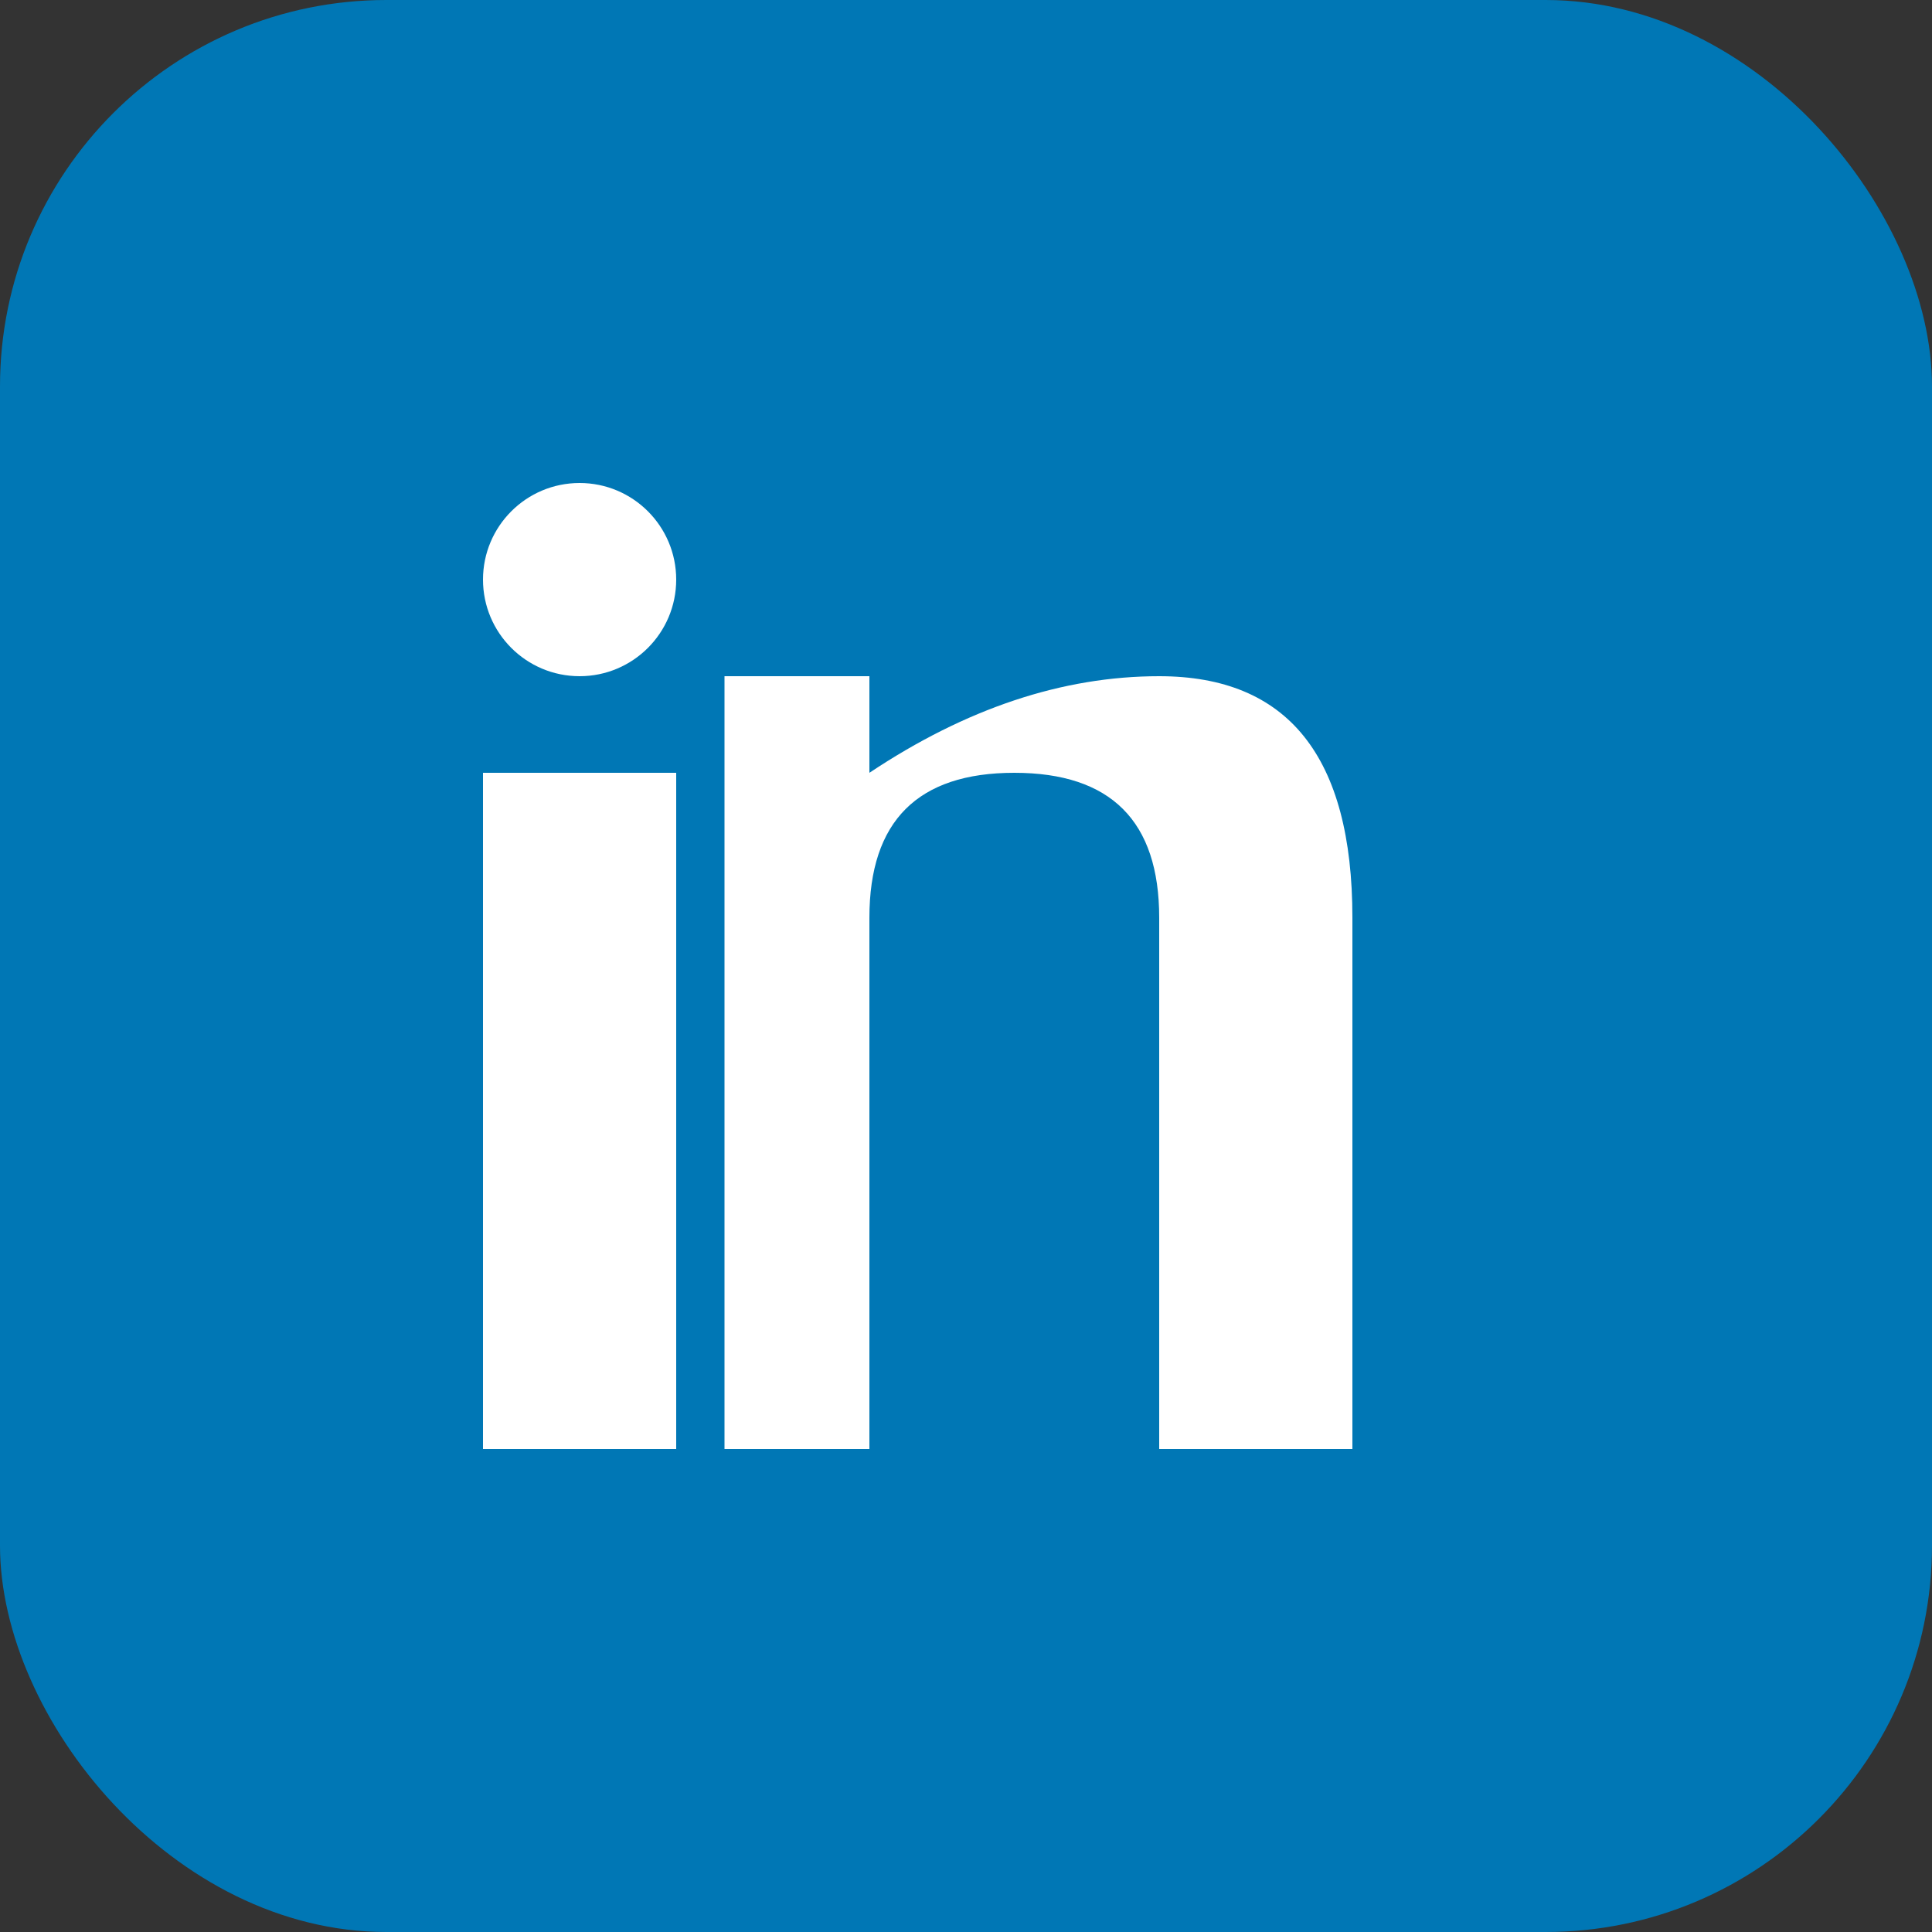
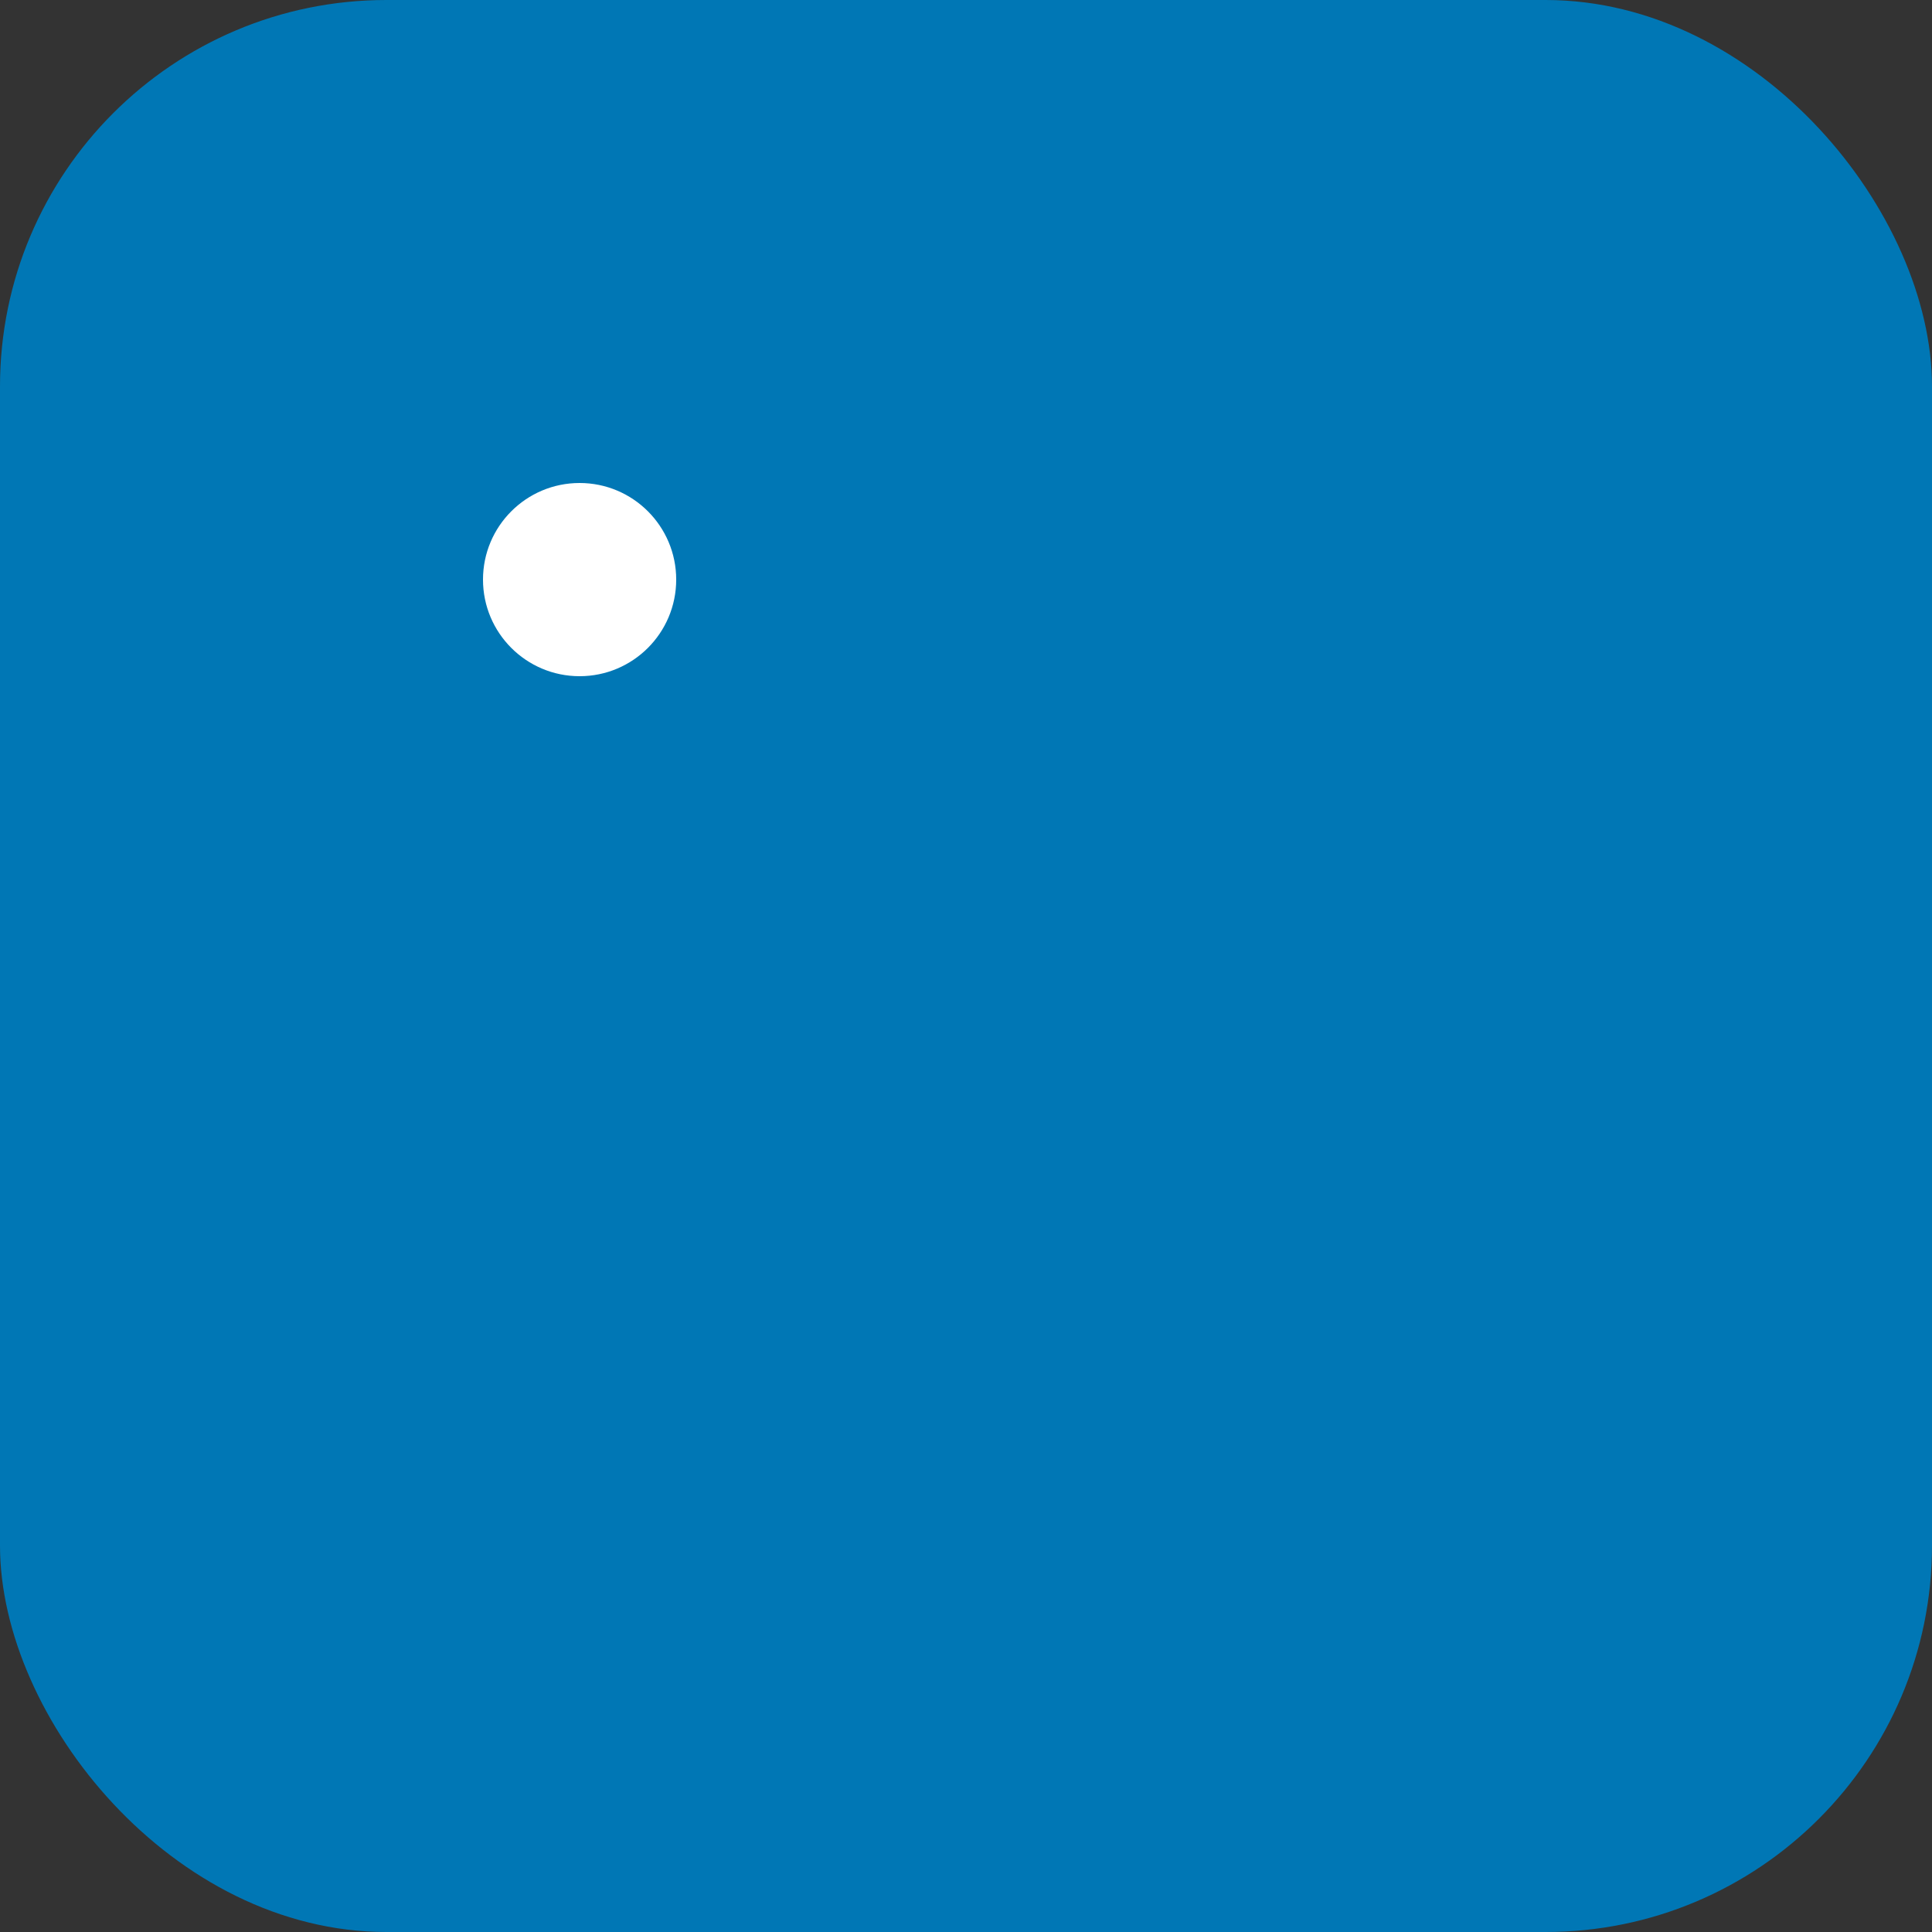
<svg xmlns="http://www.w3.org/2000/svg" viewBox="0 0 40 40">
  <rect x="0" y="0" width="40" height="40" fill="#333333" stroke="none" />
  <rect width="40" height="40" rx="8" fill="#0077b5" />
-   <rect x="10" y="16" width="4" height="14" fill="white" />
  <circle cx="12" cy="12" r="2" fill="white" />
-   <path d="M 18 16 L 18 19 Q 18 16 21 16 Q 24 16 24 19 L 24 30 L 28 30 L 28 19 Q 28 14 24 14 Q 21 14 18 16 L 18 14 L 15 14 L 15 30 L 18 30 Z" fill="white" />
</svg>